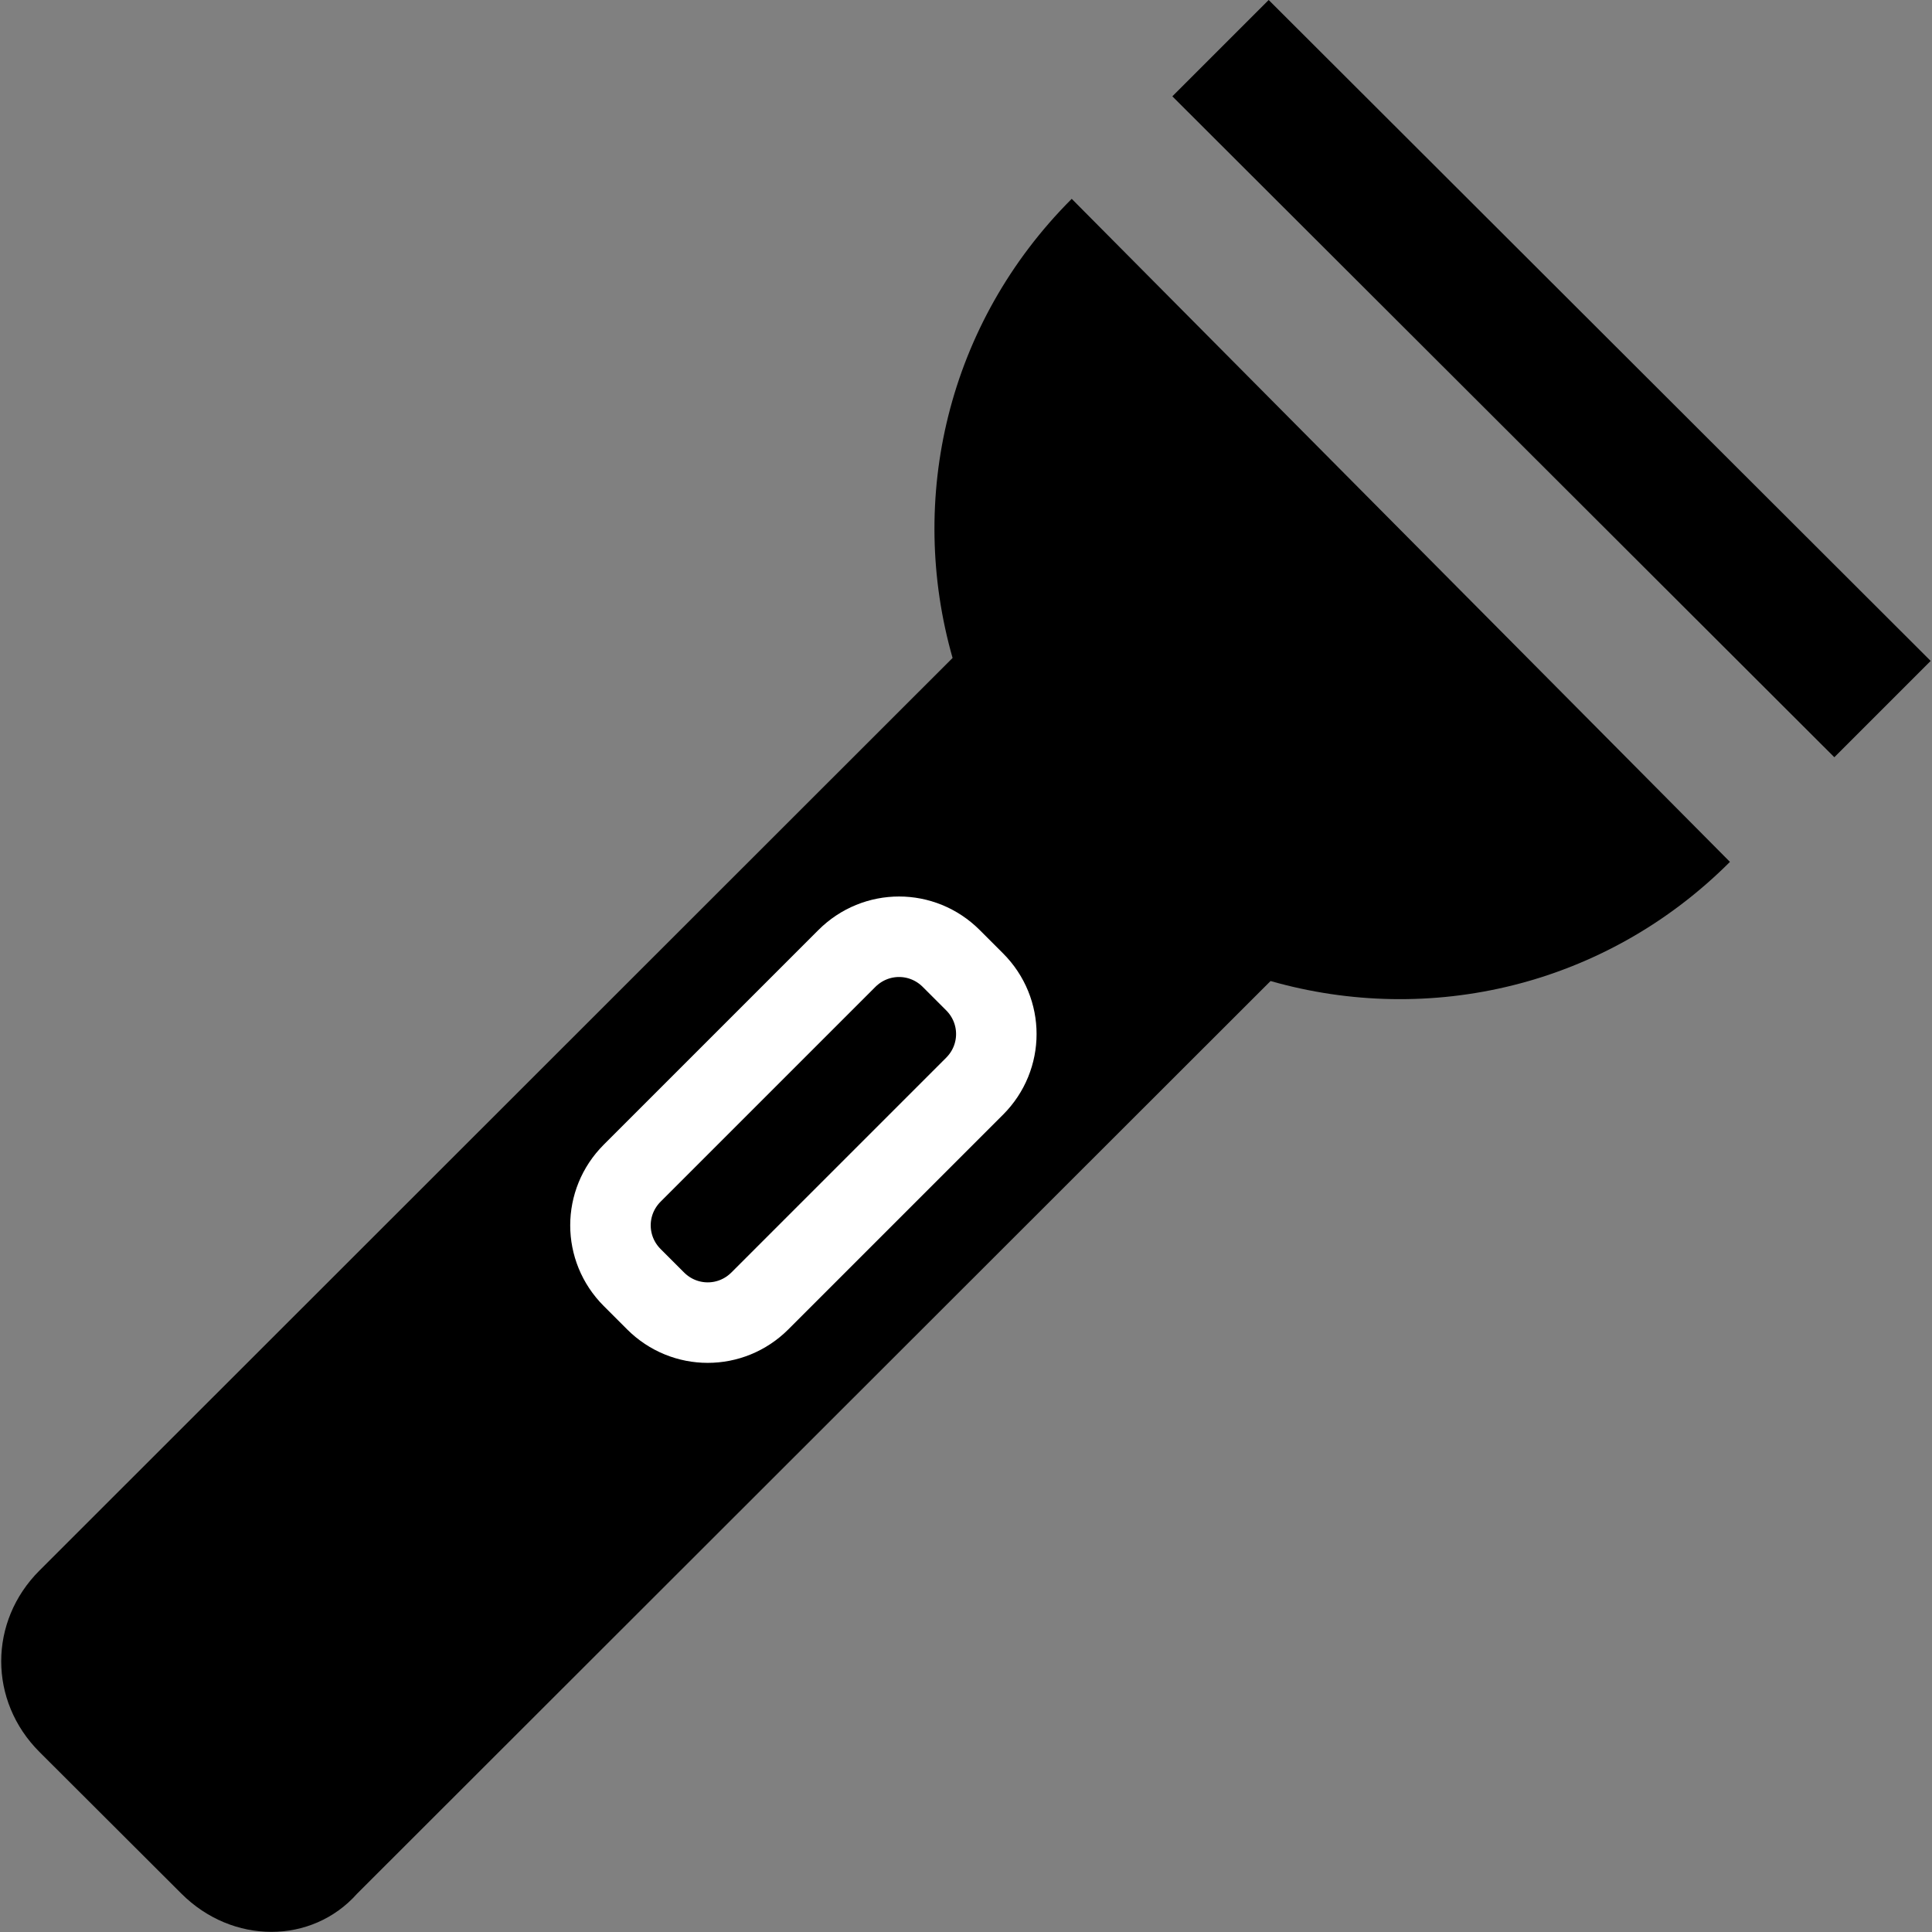
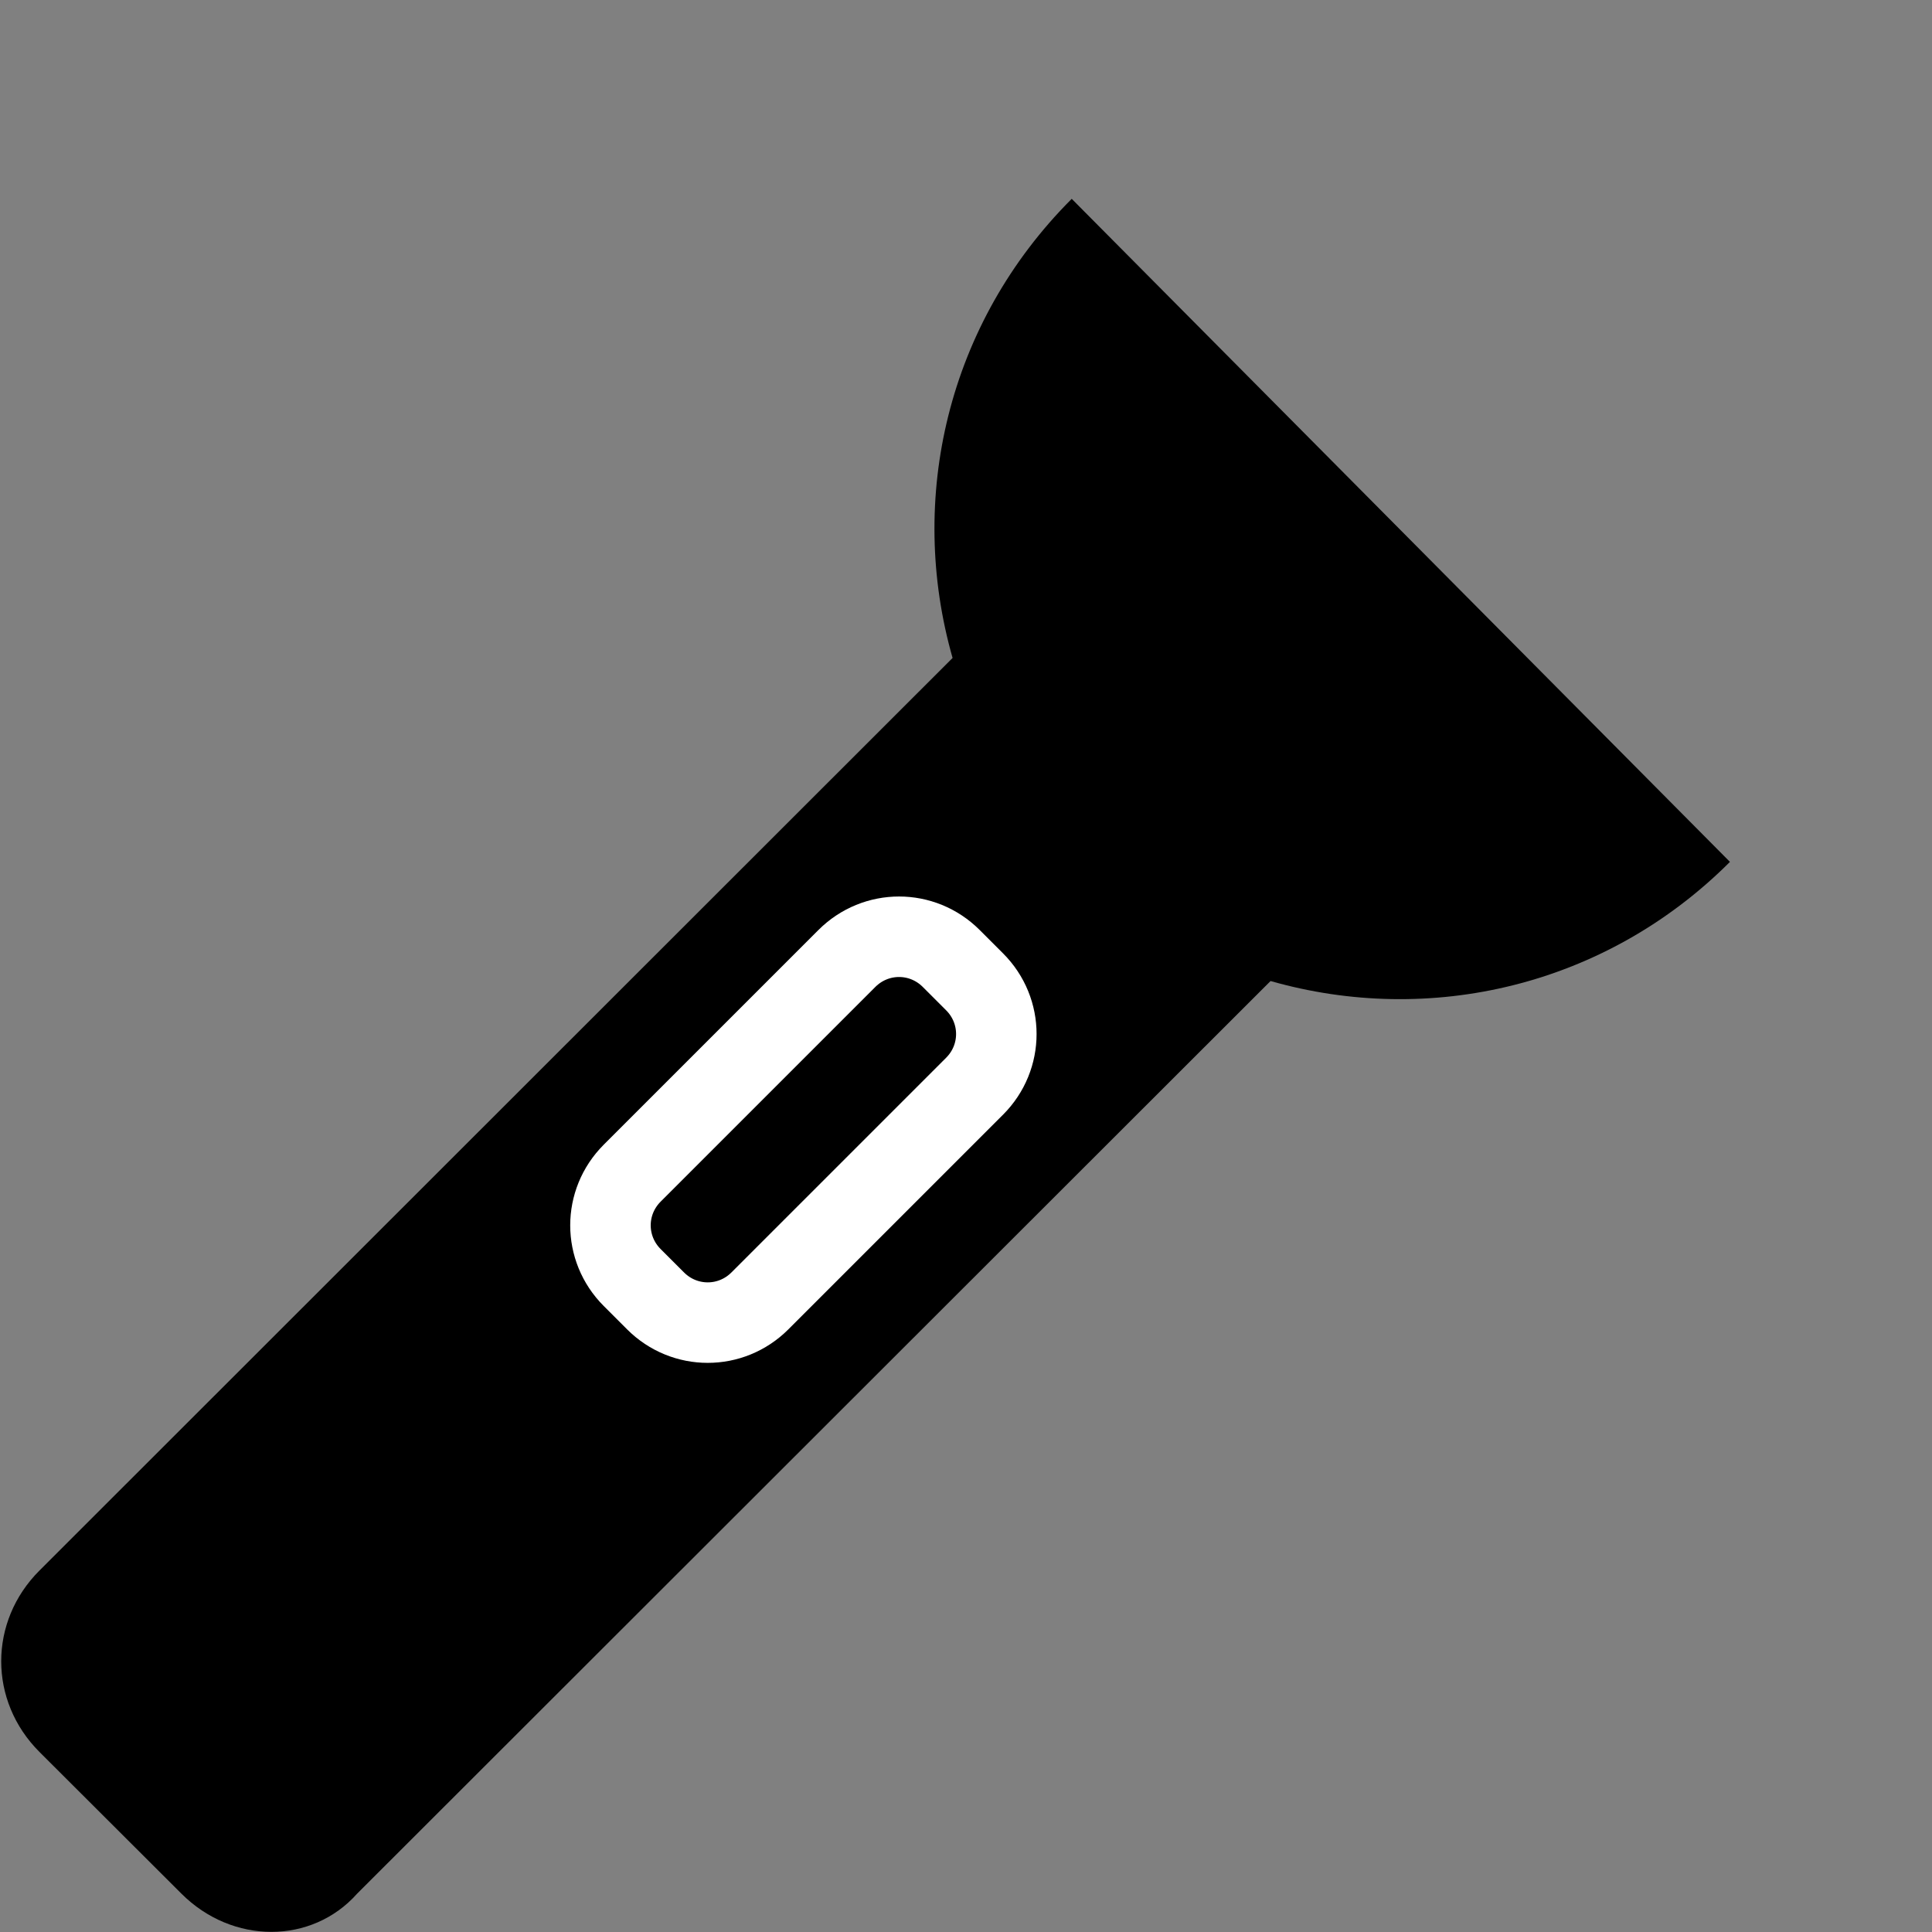
<svg xmlns="http://www.w3.org/2000/svg" version="1.1" id="Layer_1" x="0px" y="0px" width="72px" height="72px" viewBox="0 0 72 72" style="enable-background:new 0 0 72 72;" xml:space="preserve">
  <rect x="0" y="0" width="72" height="72" fill="#808080" stroke="none" />
  <style type="text/css">
	.st0{fill:none;stroke:#FFFFFF;stroke-width:3;}
</style>
  <g>
-     <path d="M43.69,3.59L47.28,0l24.67,24.63l-3.59,3.59L43.69,3.59z" />
    <path d="M39.94,7.41c-4.65,4.65-6.13,11.19-4.44,17.11L1.47,58.53c-1.9,1.9-1.9,4.86,0,6.76l5.29,5.28c1.9,1.9,4.86,1.9,6.55,0   l34.04-34.01c5.92,1.69,12.47,0.21,17.12-4.44L39.94,7.41z" />
    <path class="st0" d="M24.43,48.48l-0.87-0.87c-1.08-1.08-1.08-2.81,0-3.89l8-8c1.08-1.08,2.81-1.08,3.89,0l0.87,0.87   c1.08,1.08,1.08,2.81,0,3.89l-8,8C27.24,49.56,25.51,49.56,24.43,48.48z" />
  </g>
</svg>